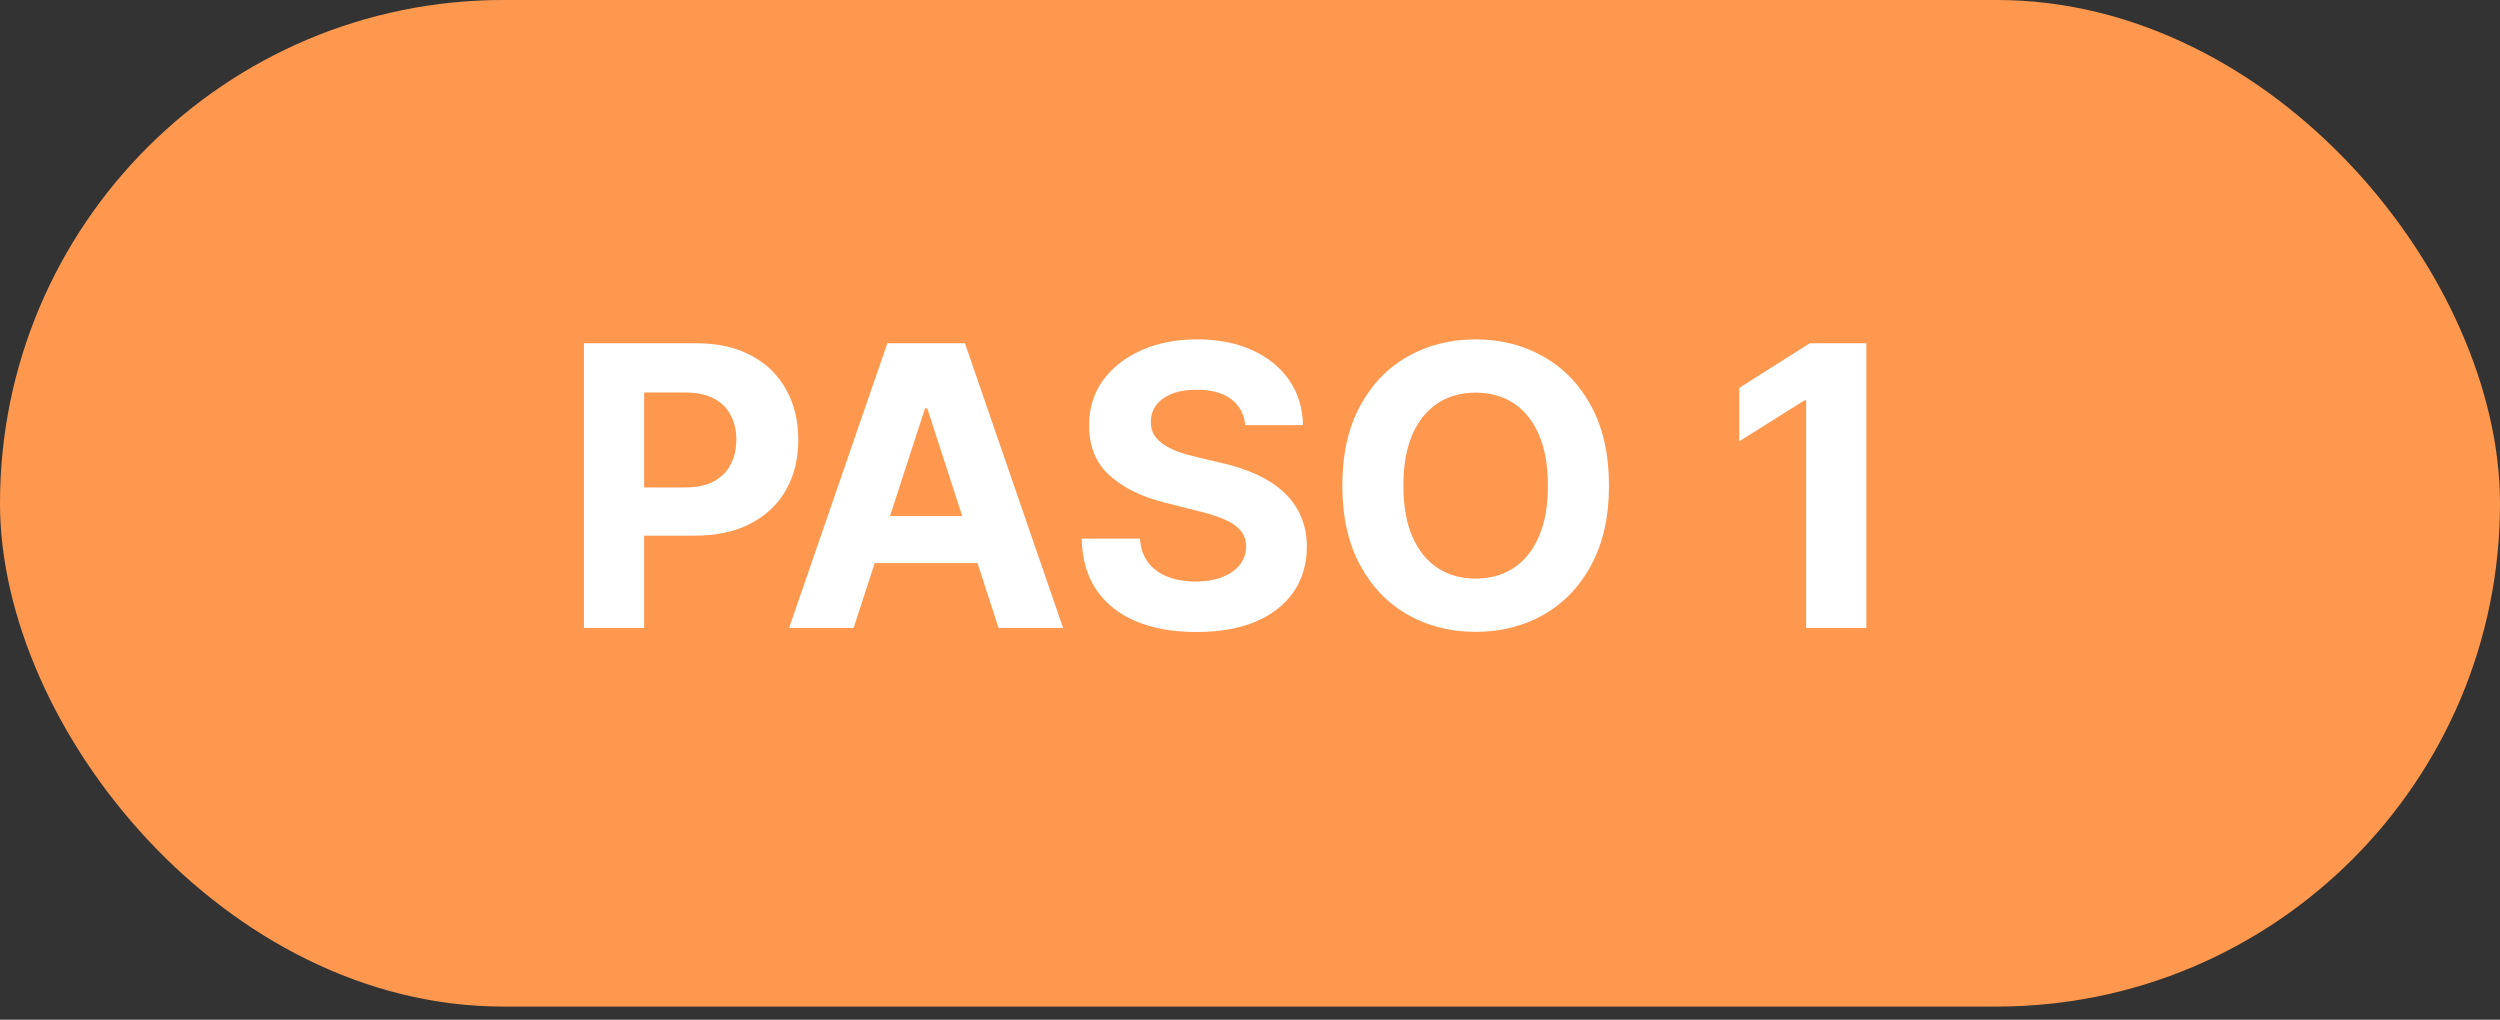
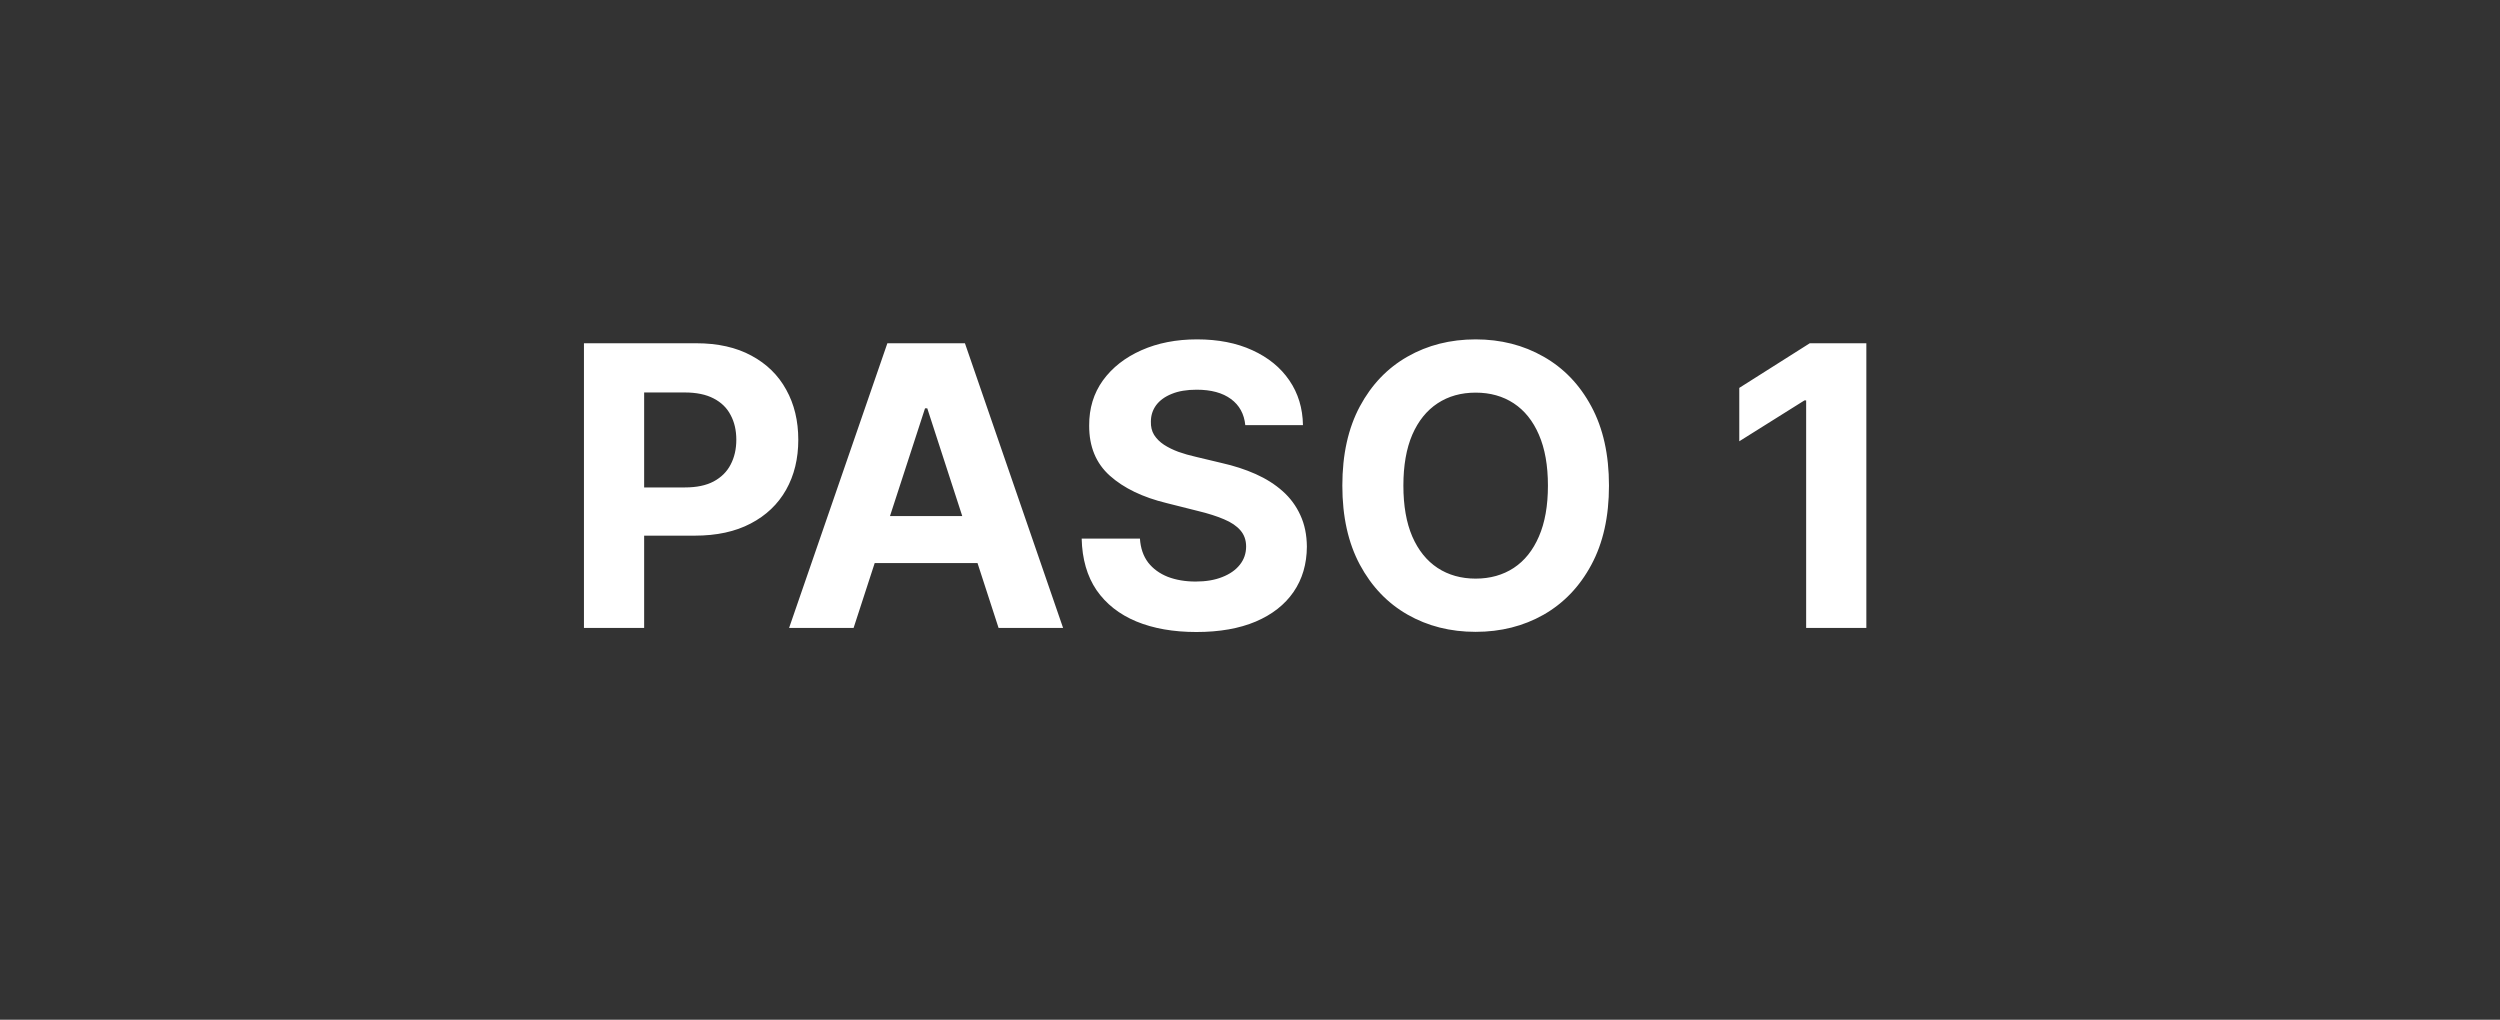
<svg xmlns="http://www.w3.org/2000/svg" width="76" height="31" viewBox="0 0 76 31" fill="none">
  <rect x="0" y="0" width="76" height="31" fill="#333333" stroke="none" />
-   <rect width="76" height="30.6" rx="15.3" fill="#FE984F" />
  <path d="M17.752 19.09V10.435H21.167C21.823 10.435 22.382 10.561 22.844 10.812C23.306 11.06 23.659 11.405 23.901 11.847C24.146 12.287 24.268 12.794 24.268 13.368C24.268 13.943 24.145 14.45 23.897 14.89C23.649 15.329 23.29 15.671 22.819 15.916C22.351 16.162 21.785 16.284 21.12 16.284H18.944V14.818H20.824C21.177 14.818 21.467 14.757 21.695 14.636C21.926 14.512 22.098 14.342 22.21 14.125C22.326 13.905 22.384 13.653 22.384 13.368C22.384 13.081 22.326 12.83 22.21 12.616C22.098 12.399 21.926 12.232 21.695 12.113C21.464 11.992 21.171 11.931 20.816 11.931H19.582V19.09H17.752ZM25.949 19.09H23.988L26.976 10.435H29.334L32.318 19.09H30.357L28.189 12.413H28.121L25.949 19.09ZM25.827 15.688H30.458V17.117H25.827V15.688ZM37.857 12.925C37.823 12.584 37.678 12.319 37.421 12.13C37.165 11.941 36.817 11.847 36.378 11.847C36.079 11.847 35.827 11.889 35.621 11.974C35.416 12.056 35.258 12.17 35.148 12.316C35.041 12.463 34.987 12.629 34.987 12.815C34.982 12.97 35.014 13.105 35.084 13.22C35.158 13.336 35.258 13.436 35.385 13.52C35.511 13.602 35.658 13.674 35.824 13.736C35.99 13.795 36.168 13.846 36.356 13.888L37.134 14.074C37.512 14.159 37.858 14.271 38.174 14.412C38.489 14.553 38.762 14.726 38.993 14.932C39.224 15.137 39.403 15.38 39.53 15.659C39.66 15.938 39.726 16.257 39.729 16.618C39.726 17.148 39.591 17.607 39.323 17.996C39.058 18.382 38.675 18.682 38.174 18.896C37.675 19.107 37.074 19.213 36.369 19.213C35.67 19.213 35.062 19.106 34.544 18.892C34.028 18.677 33.625 18.36 33.335 17.941C33.048 17.518 32.897 16.995 32.883 16.373H34.654C34.673 16.663 34.756 16.905 34.903 17.1C35.052 17.291 35.251 17.436 35.499 17.535C35.749 17.631 36.032 17.679 36.348 17.679C36.658 17.679 36.927 17.634 37.155 17.543C37.386 17.453 37.565 17.328 37.692 17.167C37.819 17.007 37.882 16.822 37.882 16.614C37.882 16.419 37.824 16.256 37.709 16.123C37.596 15.991 37.43 15.878 37.21 15.786C36.993 15.693 36.727 15.608 36.411 15.532L35.469 15.295C34.739 15.118 34.163 14.84 33.741 14.463C33.318 14.085 33.108 13.577 33.111 12.937C33.108 12.413 33.248 11.955 33.529 11.564C33.814 11.172 34.204 10.867 34.7 10.647C35.196 10.427 35.759 10.317 36.39 10.317C37.033 10.317 37.593 10.427 38.072 10.647C38.554 10.867 38.929 11.172 39.196 11.564C39.464 11.955 39.602 12.409 39.61 12.925H37.857ZM48.913 14.763C48.913 15.707 48.734 16.509 48.376 17.172C48.021 17.834 47.536 18.339 46.922 18.689C46.311 19.035 45.623 19.208 44.86 19.208C44.091 19.208 43.401 19.034 42.789 18.684C42.178 18.335 41.695 17.829 41.34 17.167C40.985 16.505 40.807 15.704 40.807 14.763C40.807 13.819 40.985 13.016 41.34 12.354C41.695 11.692 42.178 11.188 42.789 10.841C43.401 10.492 44.091 10.317 44.86 10.317C45.623 10.317 46.311 10.492 46.922 10.841C47.536 11.188 48.021 11.692 48.376 12.354C48.734 13.016 48.913 13.819 48.913 14.763ZM47.057 14.763C47.057 14.152 46.966 13.636 46.783 13.216C46.602 12.796 46.347 12.478 46.018 12.261C45.688 12.044 45.302 11.936 44.86 11.936C44.418 11.936 44.032 12.044 43.702 12.261C43.373 12.478 43.116 12.796 42.933 13.216C42.753 13.636 42.663 14.152 42.663 14.763C42.663 15.374 42.753 15.89 42.933 16.309C43.116 16.729 43.373 17.048 43.702 17.265C44.032 17.481 44.418 17.59 44.86 17.59C45.302 17.59 45.688 17.481 46.018 17.265C46.347 17.048 46.602 16.729 46.783 16.309C46.966 15.89 47.057 15.374 47.057 14.763ZM56.737 10.435V19.09H54.907V12.172H54.856L52.874 13.415V11.792L55.017 10.435H56.737Z" fill="white" />
</svg>